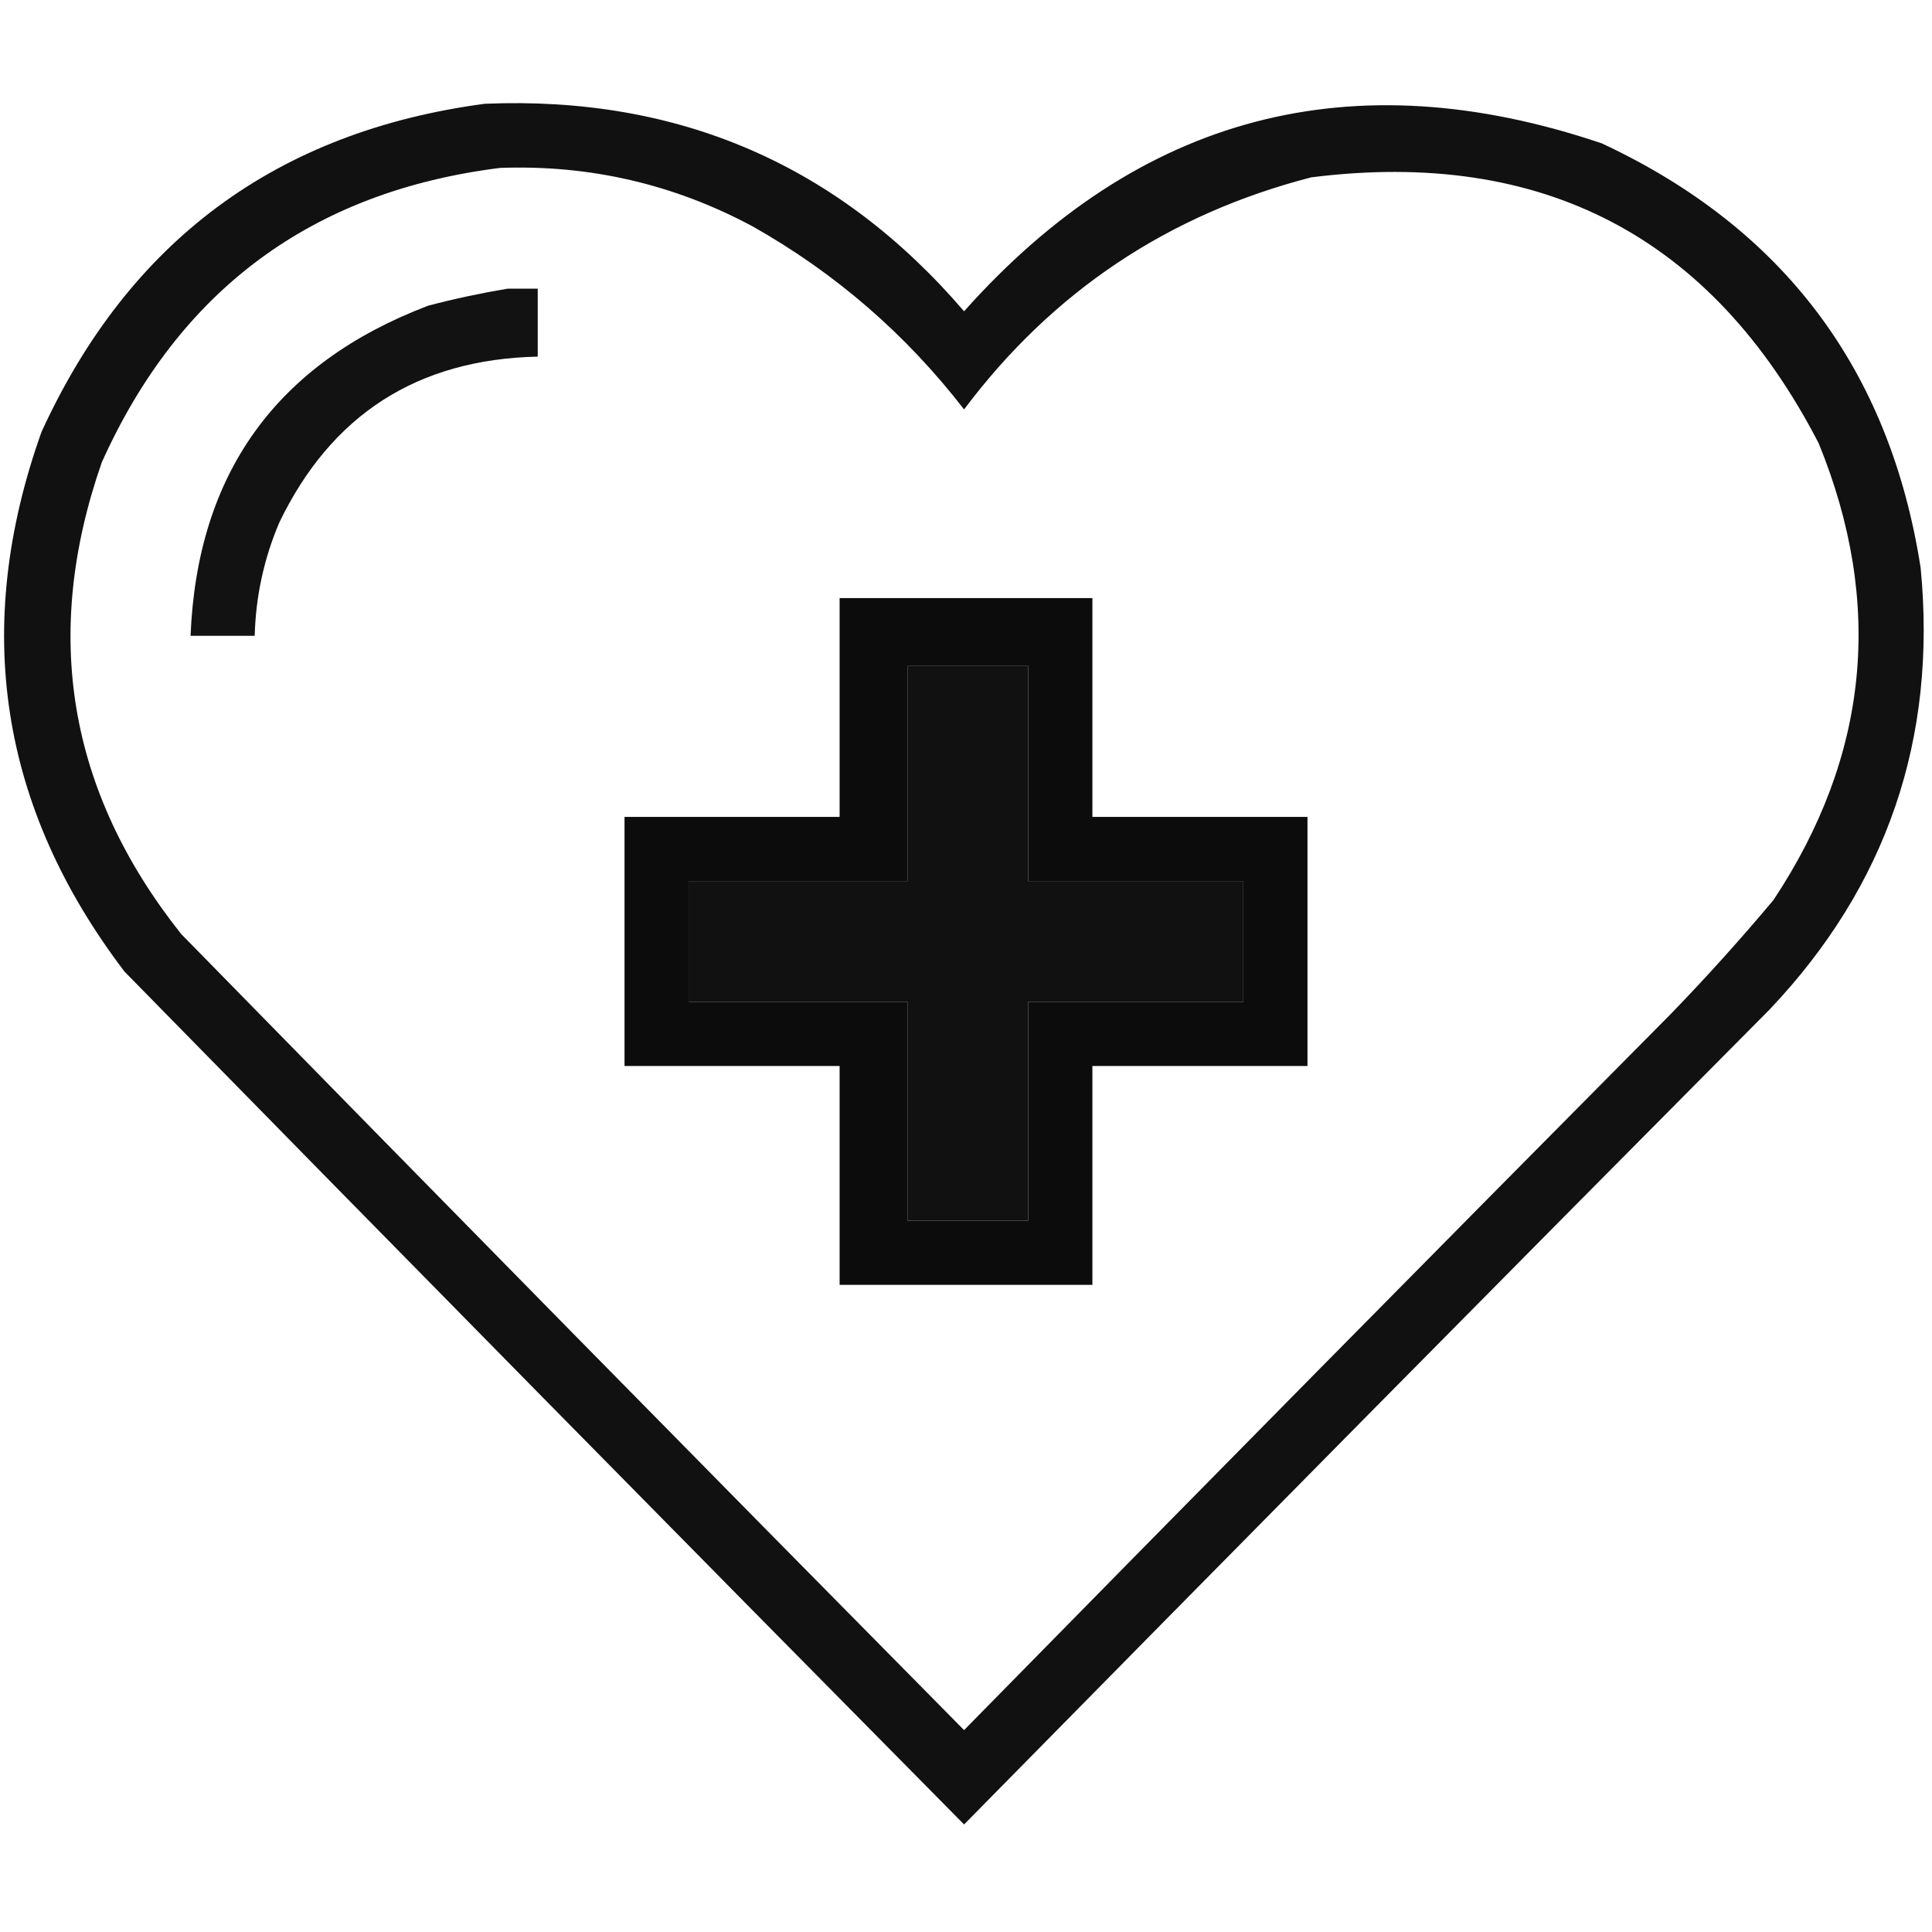
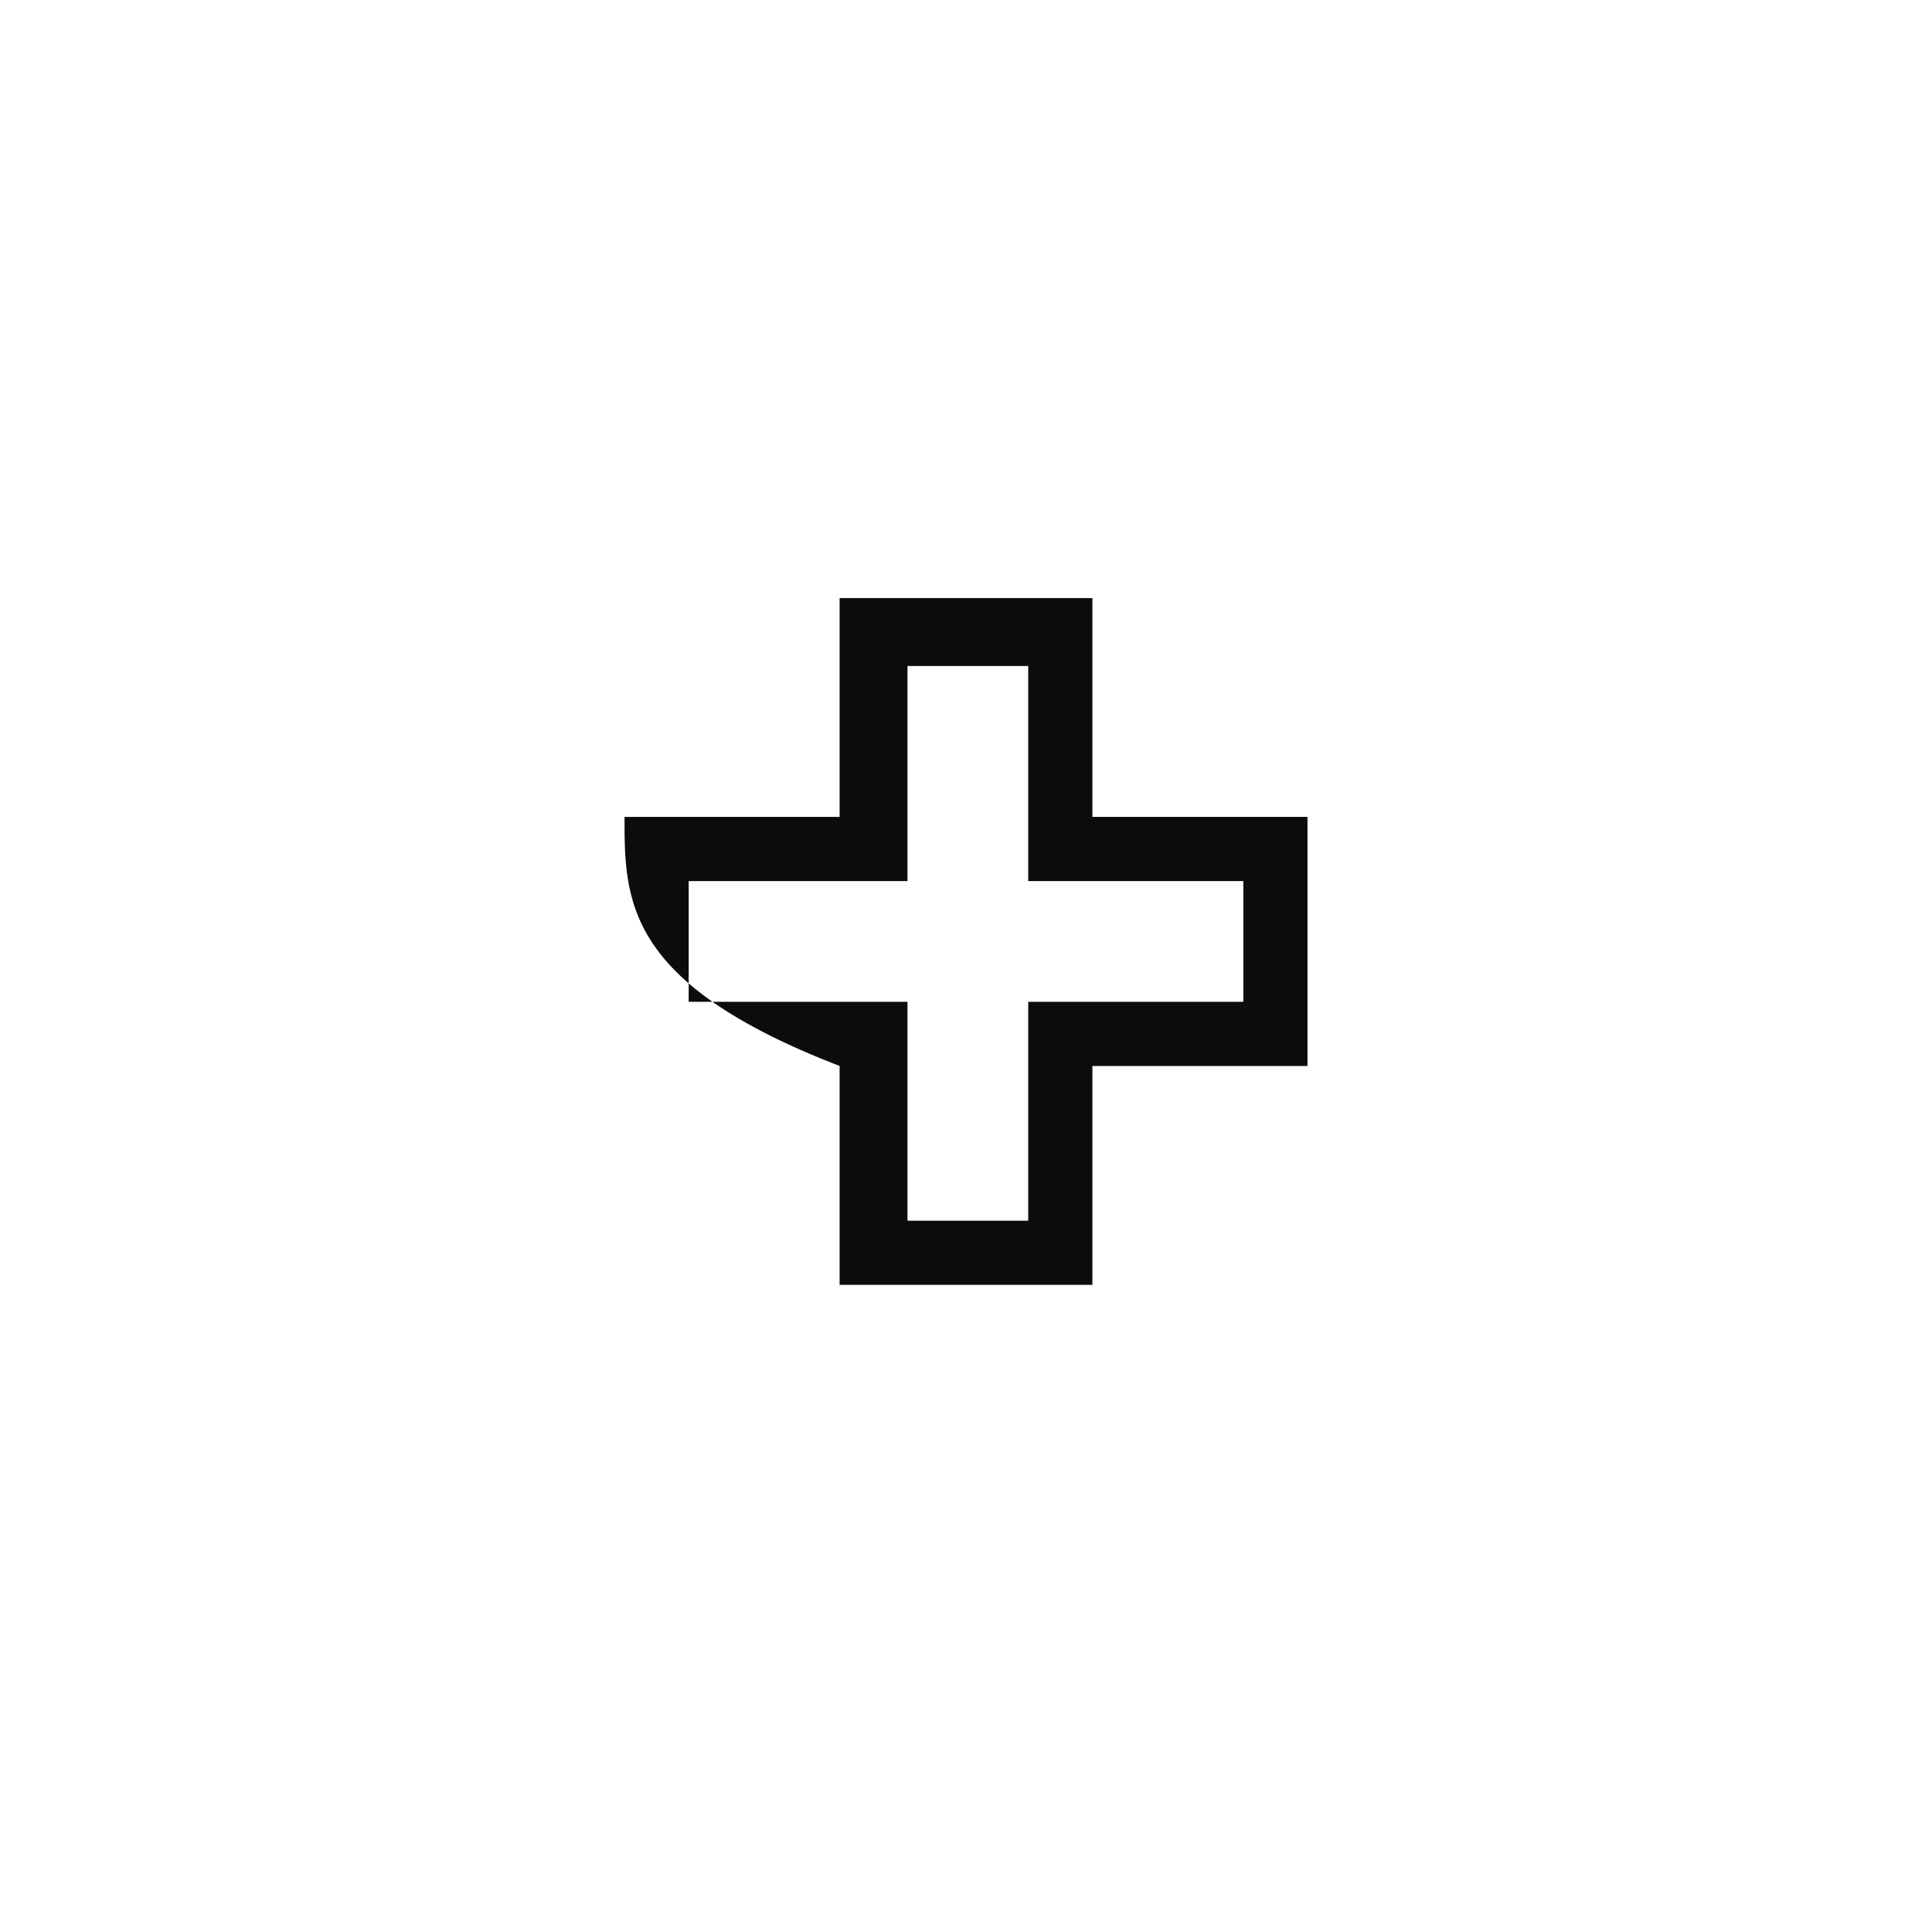
<svg xmlns="http://www.w3.org/2000/svg" width="24" height="24" viewBox="0 0 24 24" fill="none">
-   <path opacity="0.93" fill-rule="evenodd" clip-rule="evenodd" d="M6.023 1.289C8.431 1.189 10.416 2.048 11.976 3.867C14.152 1.426 16.793 0.731 19.898 1.781C22.155 2.834 23.476 4.592 23.859 7.055C24.064 9.176 23.439 11.004 21.984 12.539C18.638 15.908 15.303 19.283 11.976 22.664C8.493 19.141 5.016 15.61 1.547 12.07C-0.006 10.028 -0.35 7.794 0.515 5.367C1.601 2.993 3.437 1.633 6.023 1.289ZM6.211 2.086C7.324 2.045 8.371 2.287 9.351 2.813C10.378 3.393 11.253 4.151 11.976 5.086C13.074 3.623 14.511 2.662 16.289 2.203C19.166 1.841 21.268 2.943 22.593 5.508C23.405 7.5 23.217 9.391 22.031 11.18C21.627 11.662 21.205 12.131 20.765 12.586C17.826 15.549 14.896 18.518 11.976 21.492C8.727 18.204 5.485 14.907 2.25 11.602C0.846 9.834 0.518 7.881 1.265 5.742C2.231 3.596 3.88 2.378 6.211 2.086ZM11.273 8.273C11.773 8.273 12.273 8.273 12.773 8.273C12.773 9.164 12.773 10.055 12.773 10.945C13.664 10.945 14.554 10.945 15.445 10.945C15.445 11.445 15.445 11.945 15.445 12.445C14.554 12.445 13.664 12.445 12.773 12.445C12.773 13.352 12.773 14.258 12.773 15.164C12.273 15.164 11.773 15.164 11.273 15.164C11.273 14.258 11.273 13.352 11.273 12.445C10.367 12.445 9.461 12.445 8.554 12.445C8.554 11.945 8.554 11.445 8.554 10.945C9.461 10.945 10.367 10.945 11.273 10.945C11.273 10.055 11.273 9.164 11.273 8.273Z" fill="black" />
-   <path opacity="0.928" fill-rule="evenodd" clip-rule="evenodd" d="M6.305 3.586C6.43 3.586 6.555 3.586 6.68 3.586C6.68 3.867 6.68 4.148 6.68 4.43C5.186 4.463 4.116 5.15 3.469 6.492C3.278 6.942 3.177 7.41 3.164 7.898C2.898 7.898 2.633 7.898 2.367 7.898C2.45 5.881 3.434 4.514 5.32 3.797C5.652 3.71 5.98 3.64 6.305 3.586Z" fill="black" />
-   <path opacity="0.951" fill-rule="evenodd" clip-rule="evenodd" d="M10.43 7.43C11.476 7.43 12.524 7.43 13.57 7.43C13.57 8.336 13.57 9.242 13.57 10.148C14.461 10.148 15.352 10.148 16.242 10.148C16.242 11.18 16.242 12.211 16.242 13.242C15.352 13.242 14.461 13.242 13.57 13.242C13.57 14.148 13.57 15.055 13.57 15.961C12.524 15.961 11.476 15.961 10.43 15.961C10.43 15.055 10.43 14.148 10.43 13.242C9.539 13.242 8.648 13.242 7.758 13.242C7.758 12.211 7.758 11.18 7.758 10.148C8.648 10.148 9.539 10.148 10.43 10.148C10.43 9.242 10.43 8.336 10.43 7.43ZM11.273 8.273C11.273 9.164 11.273 10.055 11.273 10.945C10.367 10.945 9.461 10.945 8.555 10.945C8.555 11.445 8.555 11.945 8.555 12.445C9.461 12.445 10.367 12.445 11.273 12.445C11.273 13.351 11.273 14.258 11.273 15.164C11.774 15.164 12.273 15.164 12.773 15.164C12.773 14.258 12.773 13.351 12.773 12.445C13.664 12.445 14.555 12.445 15.445 12.445C15.445 11.945 15.445 11.445 15.445 10.945C14.555 10.945 13.664 10.945 12.773 10.945C12.773 10.055 12.773 9.164 12.773 8.273C12.273 8.273 11.774 8.273 11.273 8.273Z" fill="black" />
+   <path opacity="0.951" fill-rule="evenodd" clip-rule="evenodd" d="M10.43 7.43C11.476 7.43 12.524 7.43 13.57 7.43C13.57 8.336 13.57 9.242 13.57 10.148C14.461 10.148 15.352 10.148 16.242 10.148C16.242 11.18 16.242 12.211 16.242 13.242C15.352 13.242 14.461 13.242 13.57 13.242C13.57 14.148 13.57 15.055 13.57 15.961C12.524 15.961 11.476 15.961 10.43 15.961C10.43 15.055 10.43 14.148 10.43 13.242C7.758 12.211 7.758 11.18 7.758 10.148C8.648 10.148 9.539 10.148 10.43 10.148C10.43 9.242 10.43 8.336 10.43 7.43ZM11.273 8.273C11.273 9.164 11.273 10.055 11.273 10.945C10.367 10.945 9.461 10.945 8.555 10.945C8.555 11.445 8.555 11.945 8.555 12.445C9.461 12.445 10.367 12.445 11.273 12.445C11.273 13.351 11.273 14.258 11.273 15.164C11.774 15.164 12.273 15.164 12.773 15.164C12.773 14.258 12.773 13.351 12.773 12.445C13.664 12.445 14.555 12.445 15.445 12.445C15.445 11.945 15.445 11.445 15.445 10.945C14.555 10.945 13.664 10.945 12.773 10.945C12.773 10.055 12.773 9.164 12.773 8.273C12.273 8.273 11.774 8.273 11.273 8.273Z" fill="black" />
</svg>